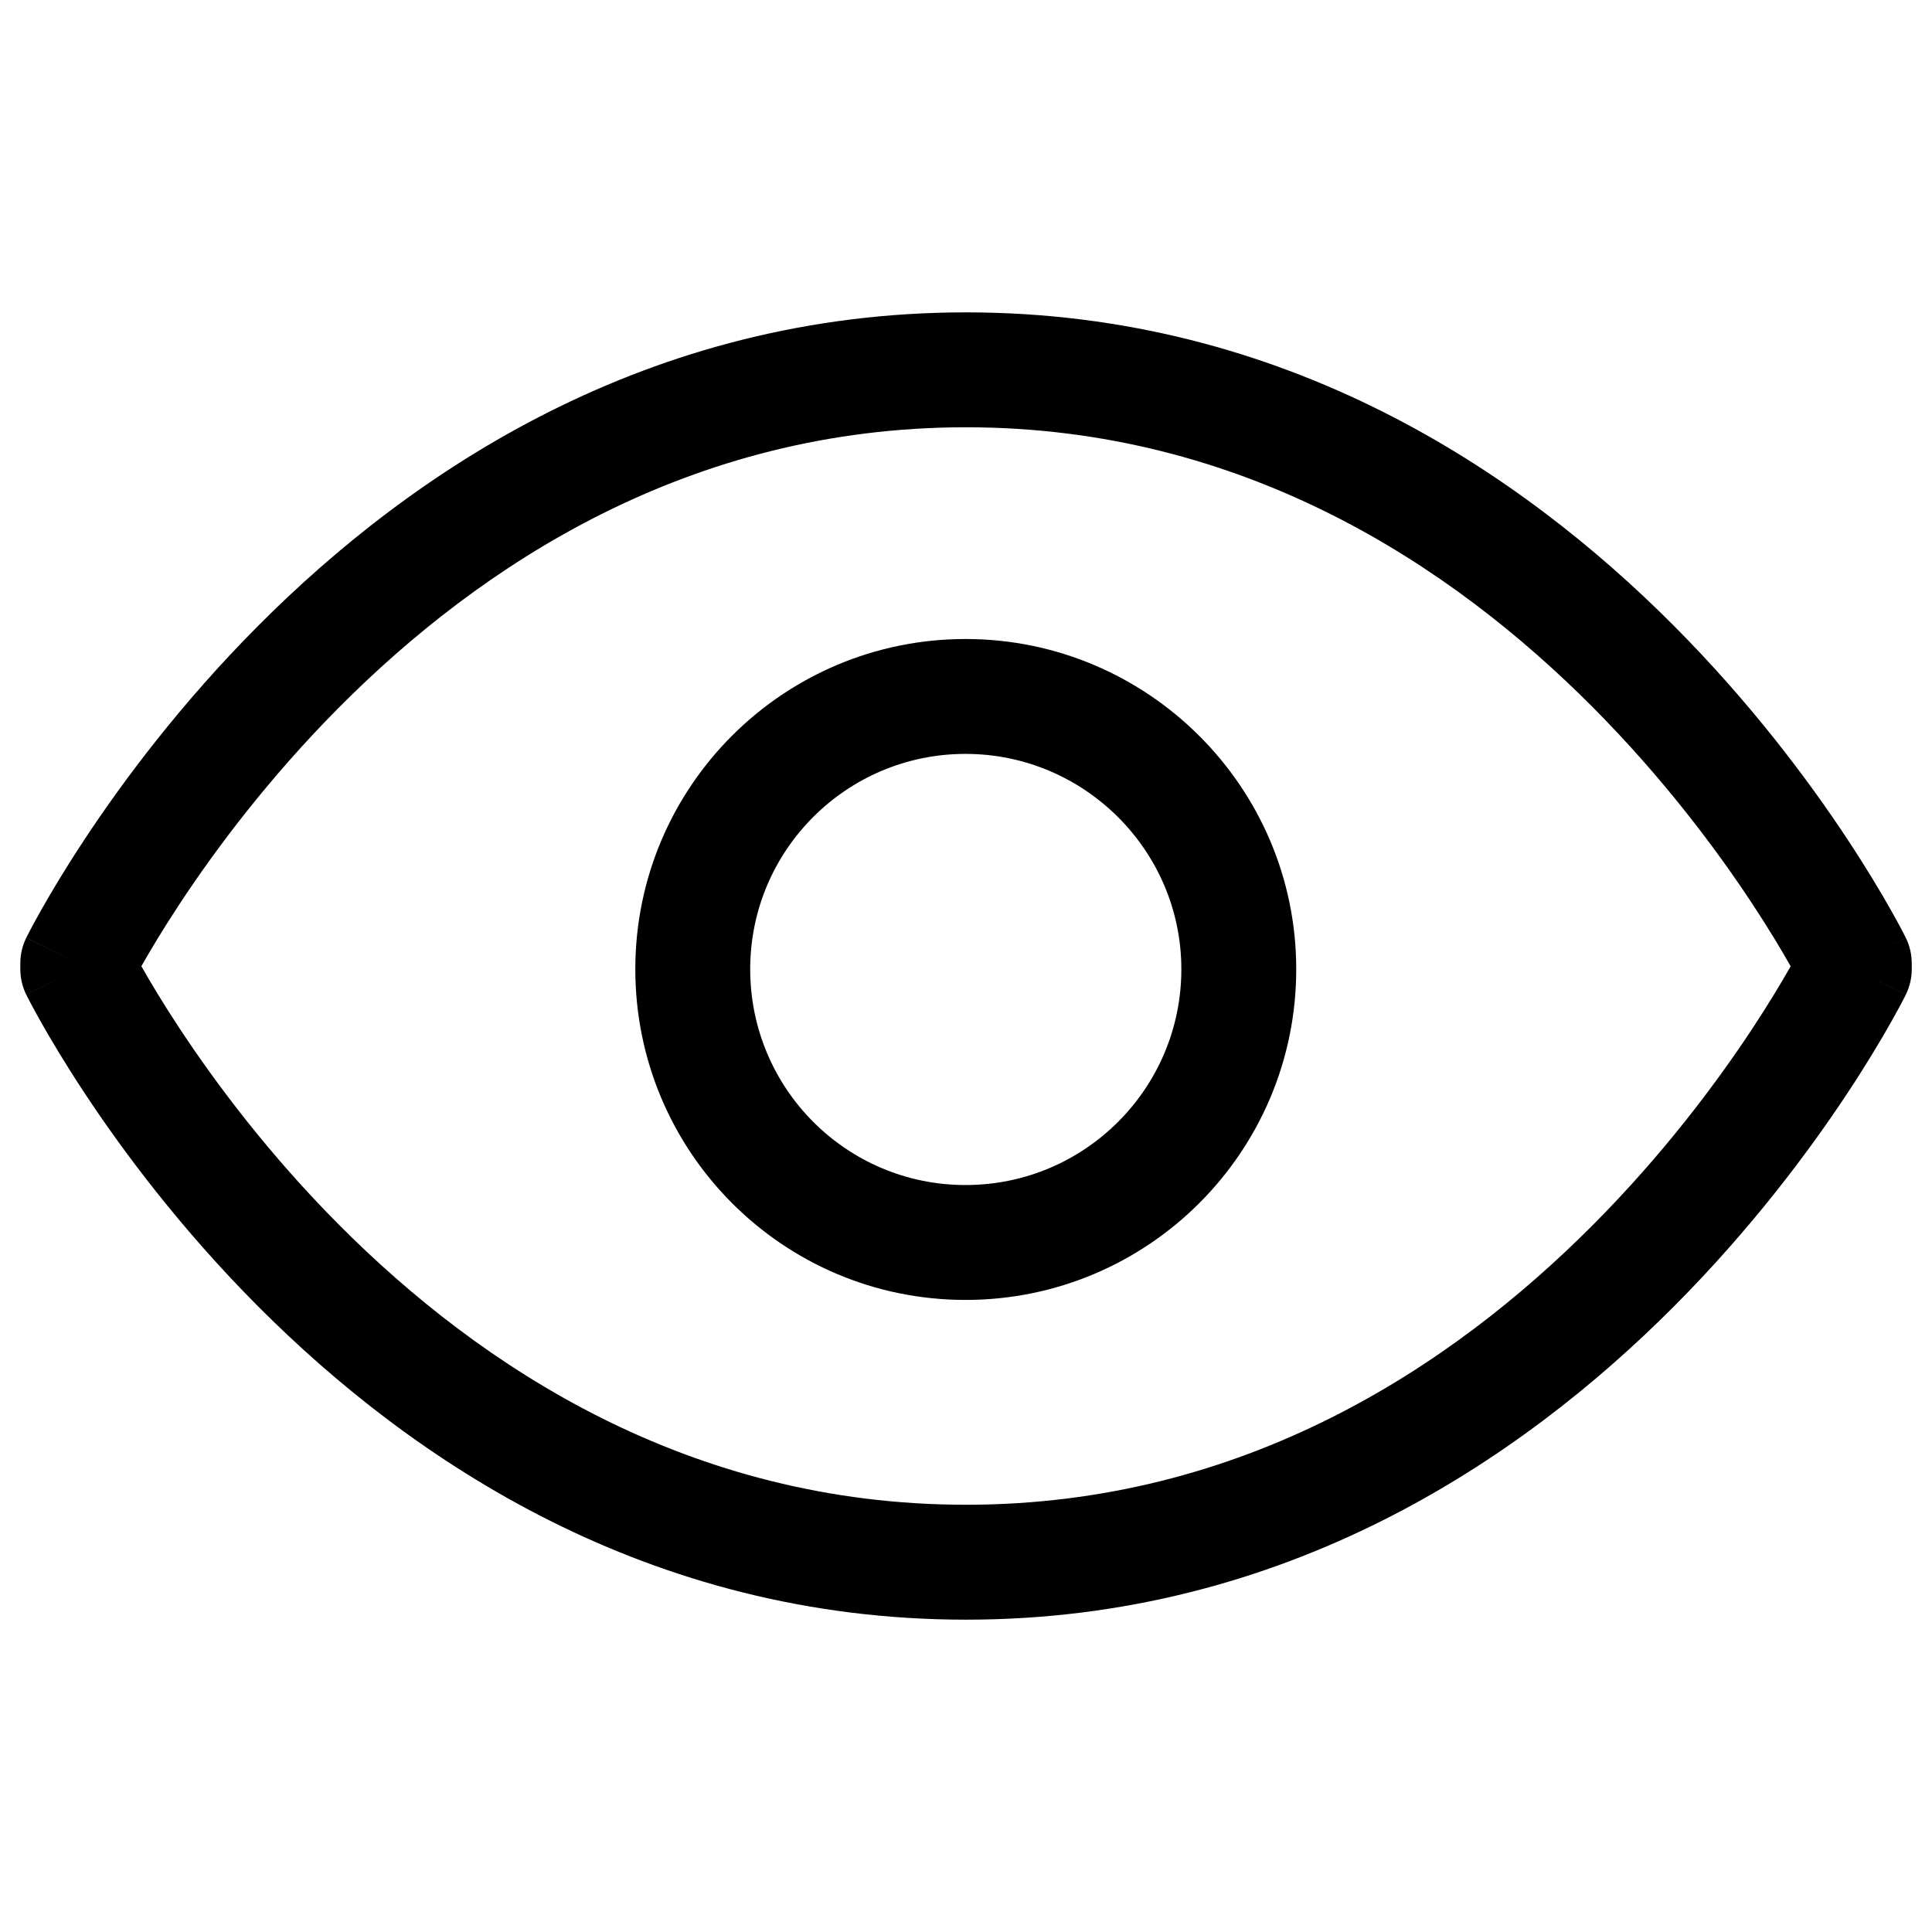
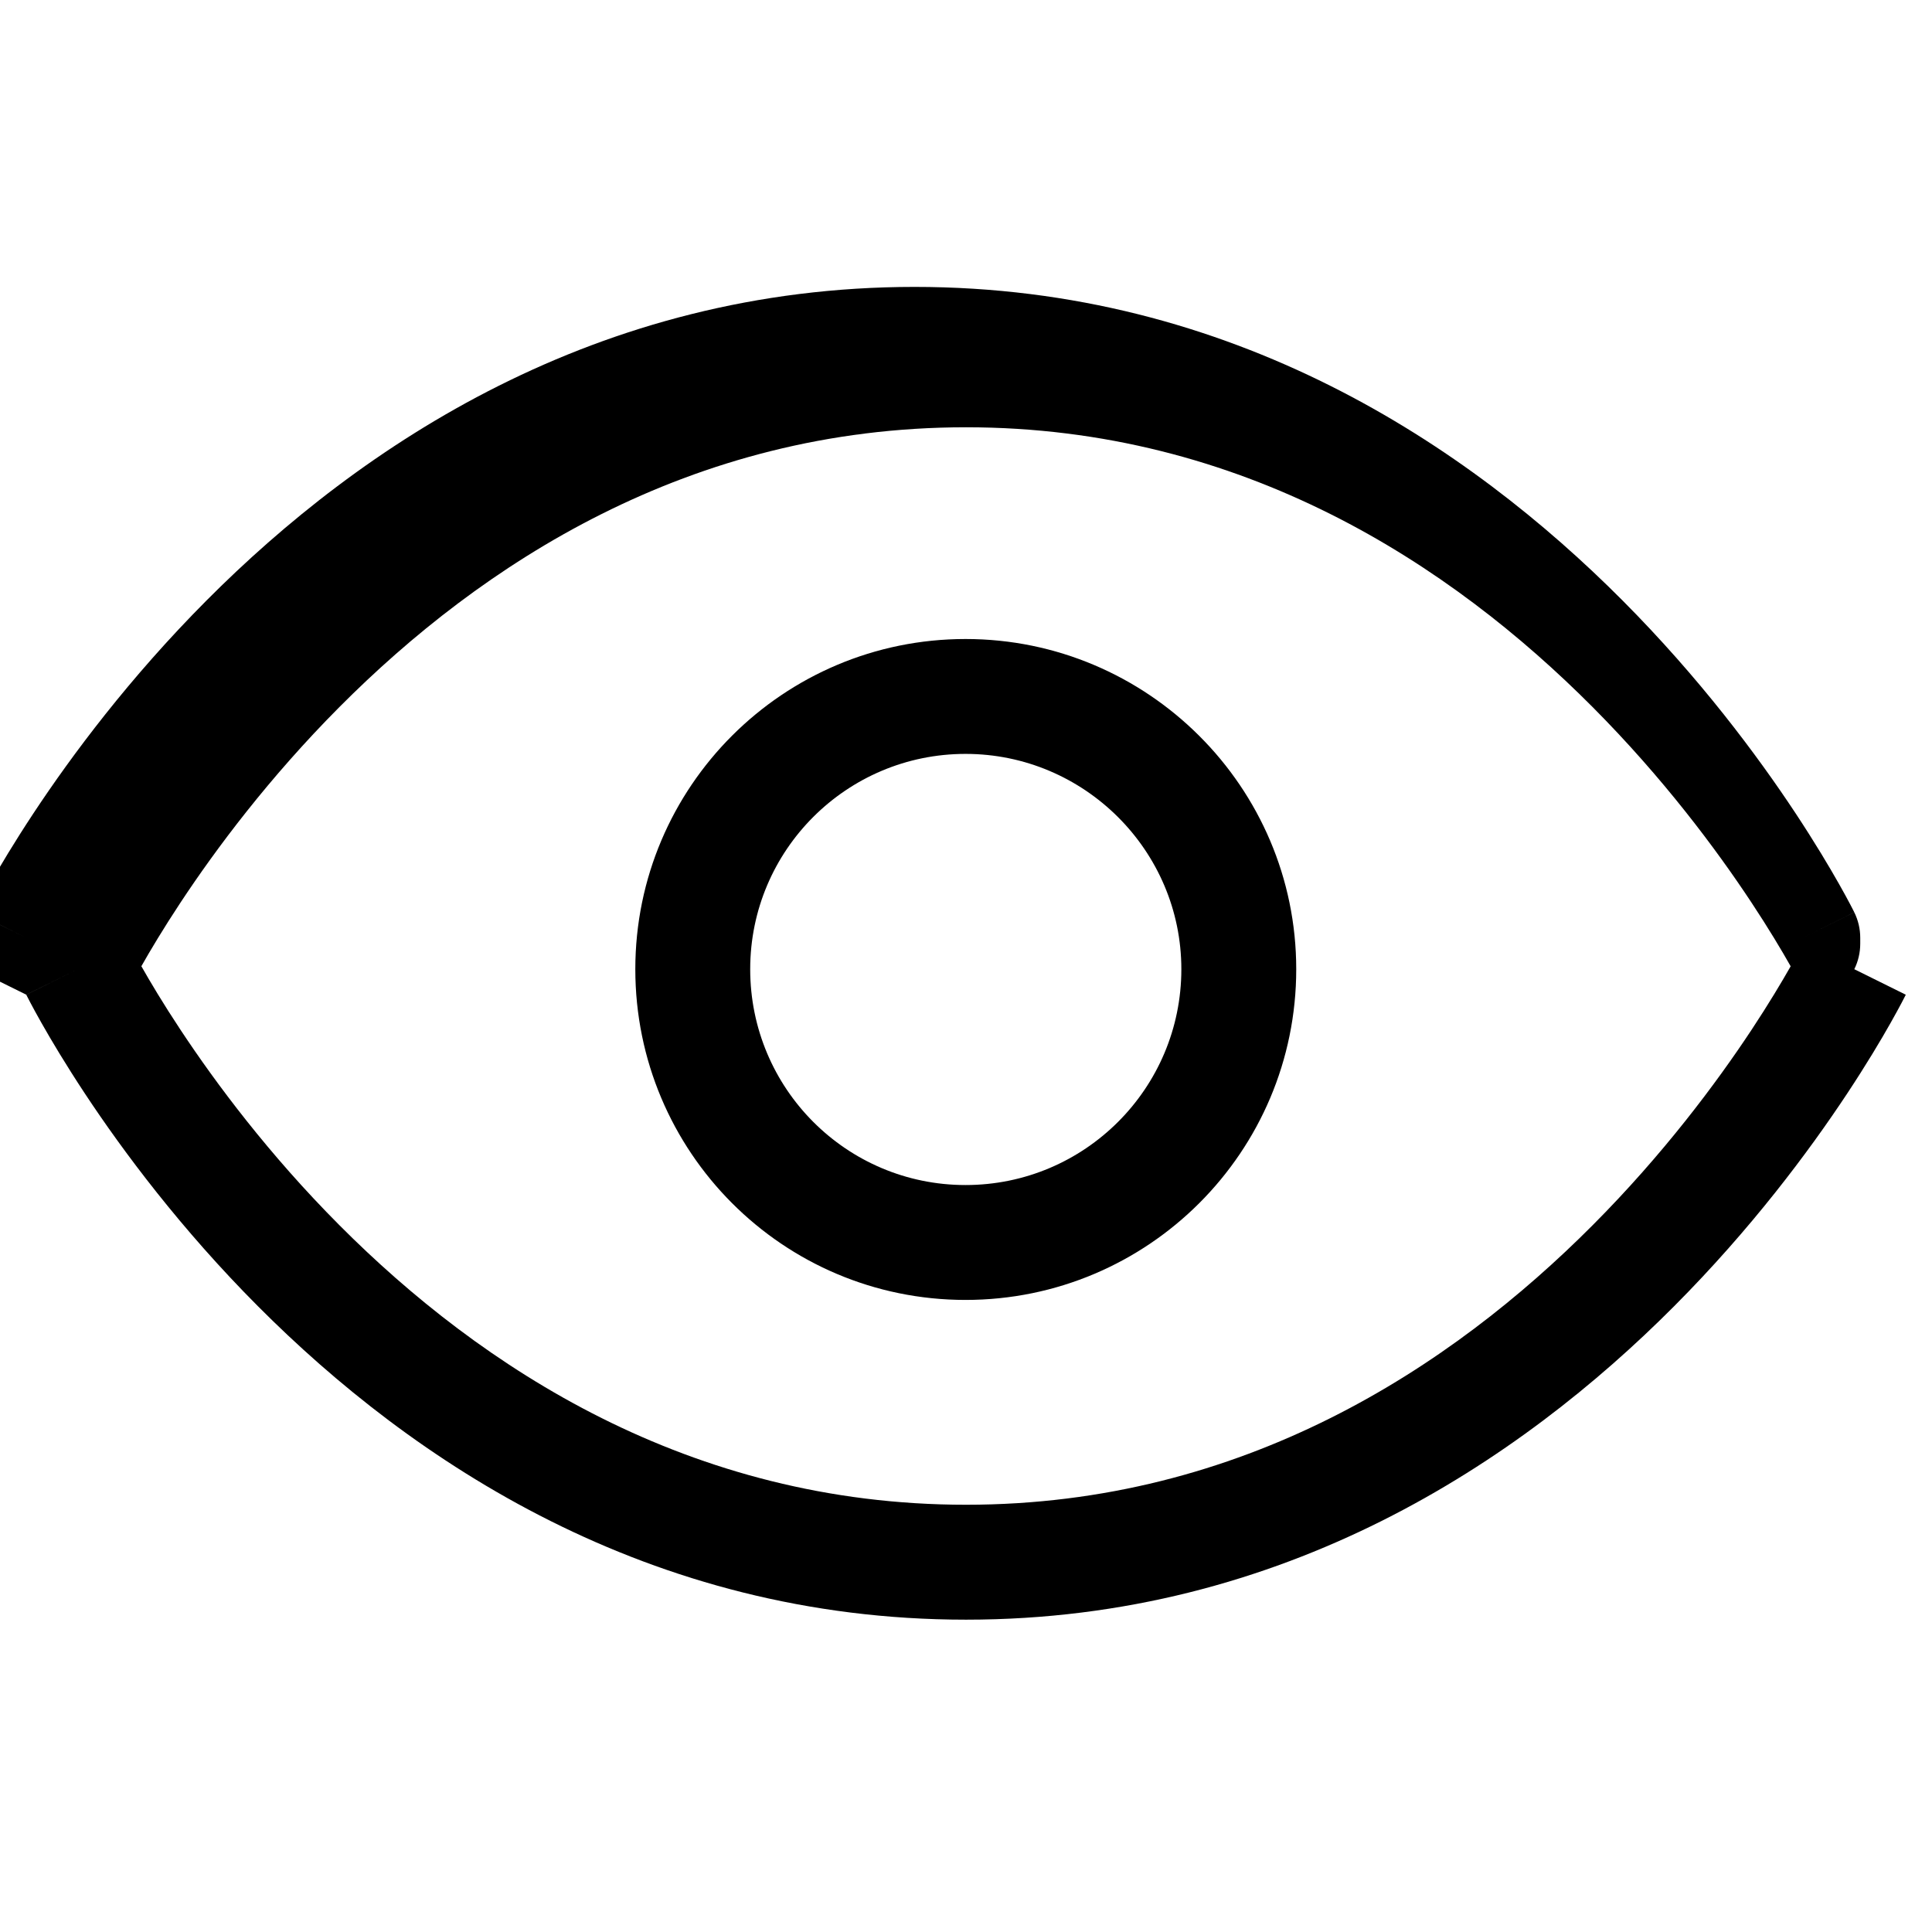
<svg xmlns="http://www.w3.org/2000/svg" fill="none" height="56" viewBox="0 0 56 56" width="56">
-   <path clip-rule="evenodd" d="m.761 28.831 1.493-.738c-1.493.738-1.492.738-1.492.739l.001.002.002.005.007.014.024.047c.02.039.048.094.085.164.074.14.181.339.323.589.283.5.702 1.204 1.258 2.046 1.111 1.68 2.78 3.92 5.016 6.164 4.464 4.481 11.3 9.084 20.523 9.084s16.059-4.602 20.523-9.084c2.236-2.244 3.905-4.485 5.016-6.164.556-.841.976-1.546 1.258-2.046.141-.25.249-.449.323-.589.037-.07.065-.125.085-.164l.024-.047.007-.014.002-.005.001-.002c0-.001.001-.001-1.492-.739l1.493.738c.113-.229.172-.482.172-.738v-.173c0-.256-.059-.508-.172-.737l-1.493.737c1.493-.737 1.493-.738 1.492-.739l-.001-.002-.002-.005-.007-.014-.024-.047c-.02-.039-.048-.094-.085-.164-.074-.14-.181-.339-.323-.589-.283-.5-.702-1.205-1.258-2.047-1.111-1.681-2.78-3.923-5.016-6.169-4.464-4.484-11.3-9.09-20.523-9.09s-16.06 4.606-20.523 9.09c-2.236 2.246-3.905 4.488-5.016 6.169-.556.842-.976 1.547-1.258 2.047-.141.25-.249.449-.323.589-.037.07-.065.125-.085.164l-.024.047-.007.014-.002.005-.001.002c-0.0.001-.001.001 1.492.739l-1.493-.737c-.113.229-.172.481-.172.737v.173c0 .256.059.508.172.738zm51.138-.819.003-.005-.003-.006c-.249-.441-.628-1.079-1.138-1.85-1.021-1.544-2.554-3.602-4.598-5.656-4.096-4.115-10.134-8.11-18.163-8.11s-14.067 3.994-18.163 8.11c-2.044 2.054-3.577 4.112-4.598 5.656-.509.771-.889 1.409-1.138 1.85l-.003.006.003.005c.249.44.628 1.078 1.138 1.848 1.021 1.543 2.553 3.599 4.598 5.652 4.096 4.112 10.134 8.104 18.164 8.104 8.03 0 14.068-3.991 18.164-8.104 2.044-2.052 3.577-4.109 4.598-5.652.509-.77.888-1.408 1.138-1.848zm-30.154.081c0-3.452 2.799-6.241 6.242-6.241 3.444 0 6.255 2.804 6.255 6.241 0 3.454-2.801 6.256-6.255 6.256-3.45 0-6.242-2.798-6.242-6.256zm6.242-9.571c-5.278 0-9.572 4.276-9.572 9.571 0 5.289 4.275 9.586 9.572 9.586 5.293 0 9.585-4.293 9.585-9.586 0-5.283-4.309-9.571-9.585-9.571z" fill="#000" fill-rule="evenodd" />
+   <path clip-rule="evenodd" d="m.761 28.831 1.493-.738c-1.493.738-1.492.738-1.492.739l.001.002.002.005.007.014.024.047c.02.039.048.094.085.164.074.14.181.339.323.589.283.5.702 1.204 1.258 2.046 1.111 1.68 2.78 3.92 5.016 6.164 4.464 4.481 11.3 9.084 20.523 9.084s16.059-4.602 20.523-9.084c2.236-2.244 3.905-4.485 5.016-6.164.556-.841.976-1.546 1.258-2.046.141-.25.249-.449.323-.589.037-.07.065-.125.085-.164l.024-.047.007-.014.002-.005.001-.002c0-.001.001-.001-1.492-.739c.113-.229.172-.482.172-.738v-.173c0-.256-.059-.508-.172-.737l-1.493.737c1.493-.737 1.493-.738 1.492-.739l-.001-.002-.002-.005-.007-.014-.024-.047c-.02-.039-.048-.094-.085-.164-.074-.14-.181-.339-.323-.589-.283-.5-.702-1.205-1.258-2.047-1.111-1.681-2.78-3.923-5.016-6.169-4.464-4.484-11.3-9.09-20.523-9.09s-16.06 4.606-20.523 9.09c-2.236 2.246-3.905 4.488-5.016 6.169-.556.842-.976 1.547-1.258 2.047-.141.25-.249.449-.323.589-.037.07-.065.125-.085.164l-.024.047-.007.014-.002.005-.001.002c-0.0.001-.001.001 1.492.739l-1.493-.737c-.113.229-.172.481-.172.737v.173c0 .256.059.508.172.738zm51.138-.819.003-.005-.003-.006c-.249-.441-.628-1.079-1.138-1.85-1.021-1.544-2.554-3.602-4.598-5.656-4.096-4.115-10.134-8.11-18.163-8.11s-14.067 3.994-18.163 8.11c-2.044 2.054-3.577 4.112-4.598 5.656-.509.771-.889 1.409-1.138 1.85l-.003.006.003.005c.249.44.628 1.078 1.138 1.848 1.021 1.543 2.553 3.599 4.598 5.652 4.096 4.112 10.134 8.104 18.164 8.104 8.03 0 14.068-3.991 18.164-8.104 2.044-2.052 3.577-4.109 4.598-5.652.509-.77.888-1.408 1.138-1.848zm-30.154.081c0-3.452 2.799-6.241 6.242-6.241 3.444 0 6.255 2.804 6.255 6.241 0 3.454-2.801 6.256-6.255 6.256-3.45 0-6.242-2.798-6.242-6.256zm6.242-9.571c-5.278 0-9.572 4.276-9.572 9.571 0 5.289 4.275 9.586 9.572 9.586 5.293 0 9.585-4.293 9.585-9.586 0-5.283-4.309-9.571-9.585-9.571z" fill="#000" fill-rule="evenodd" />
</svg>